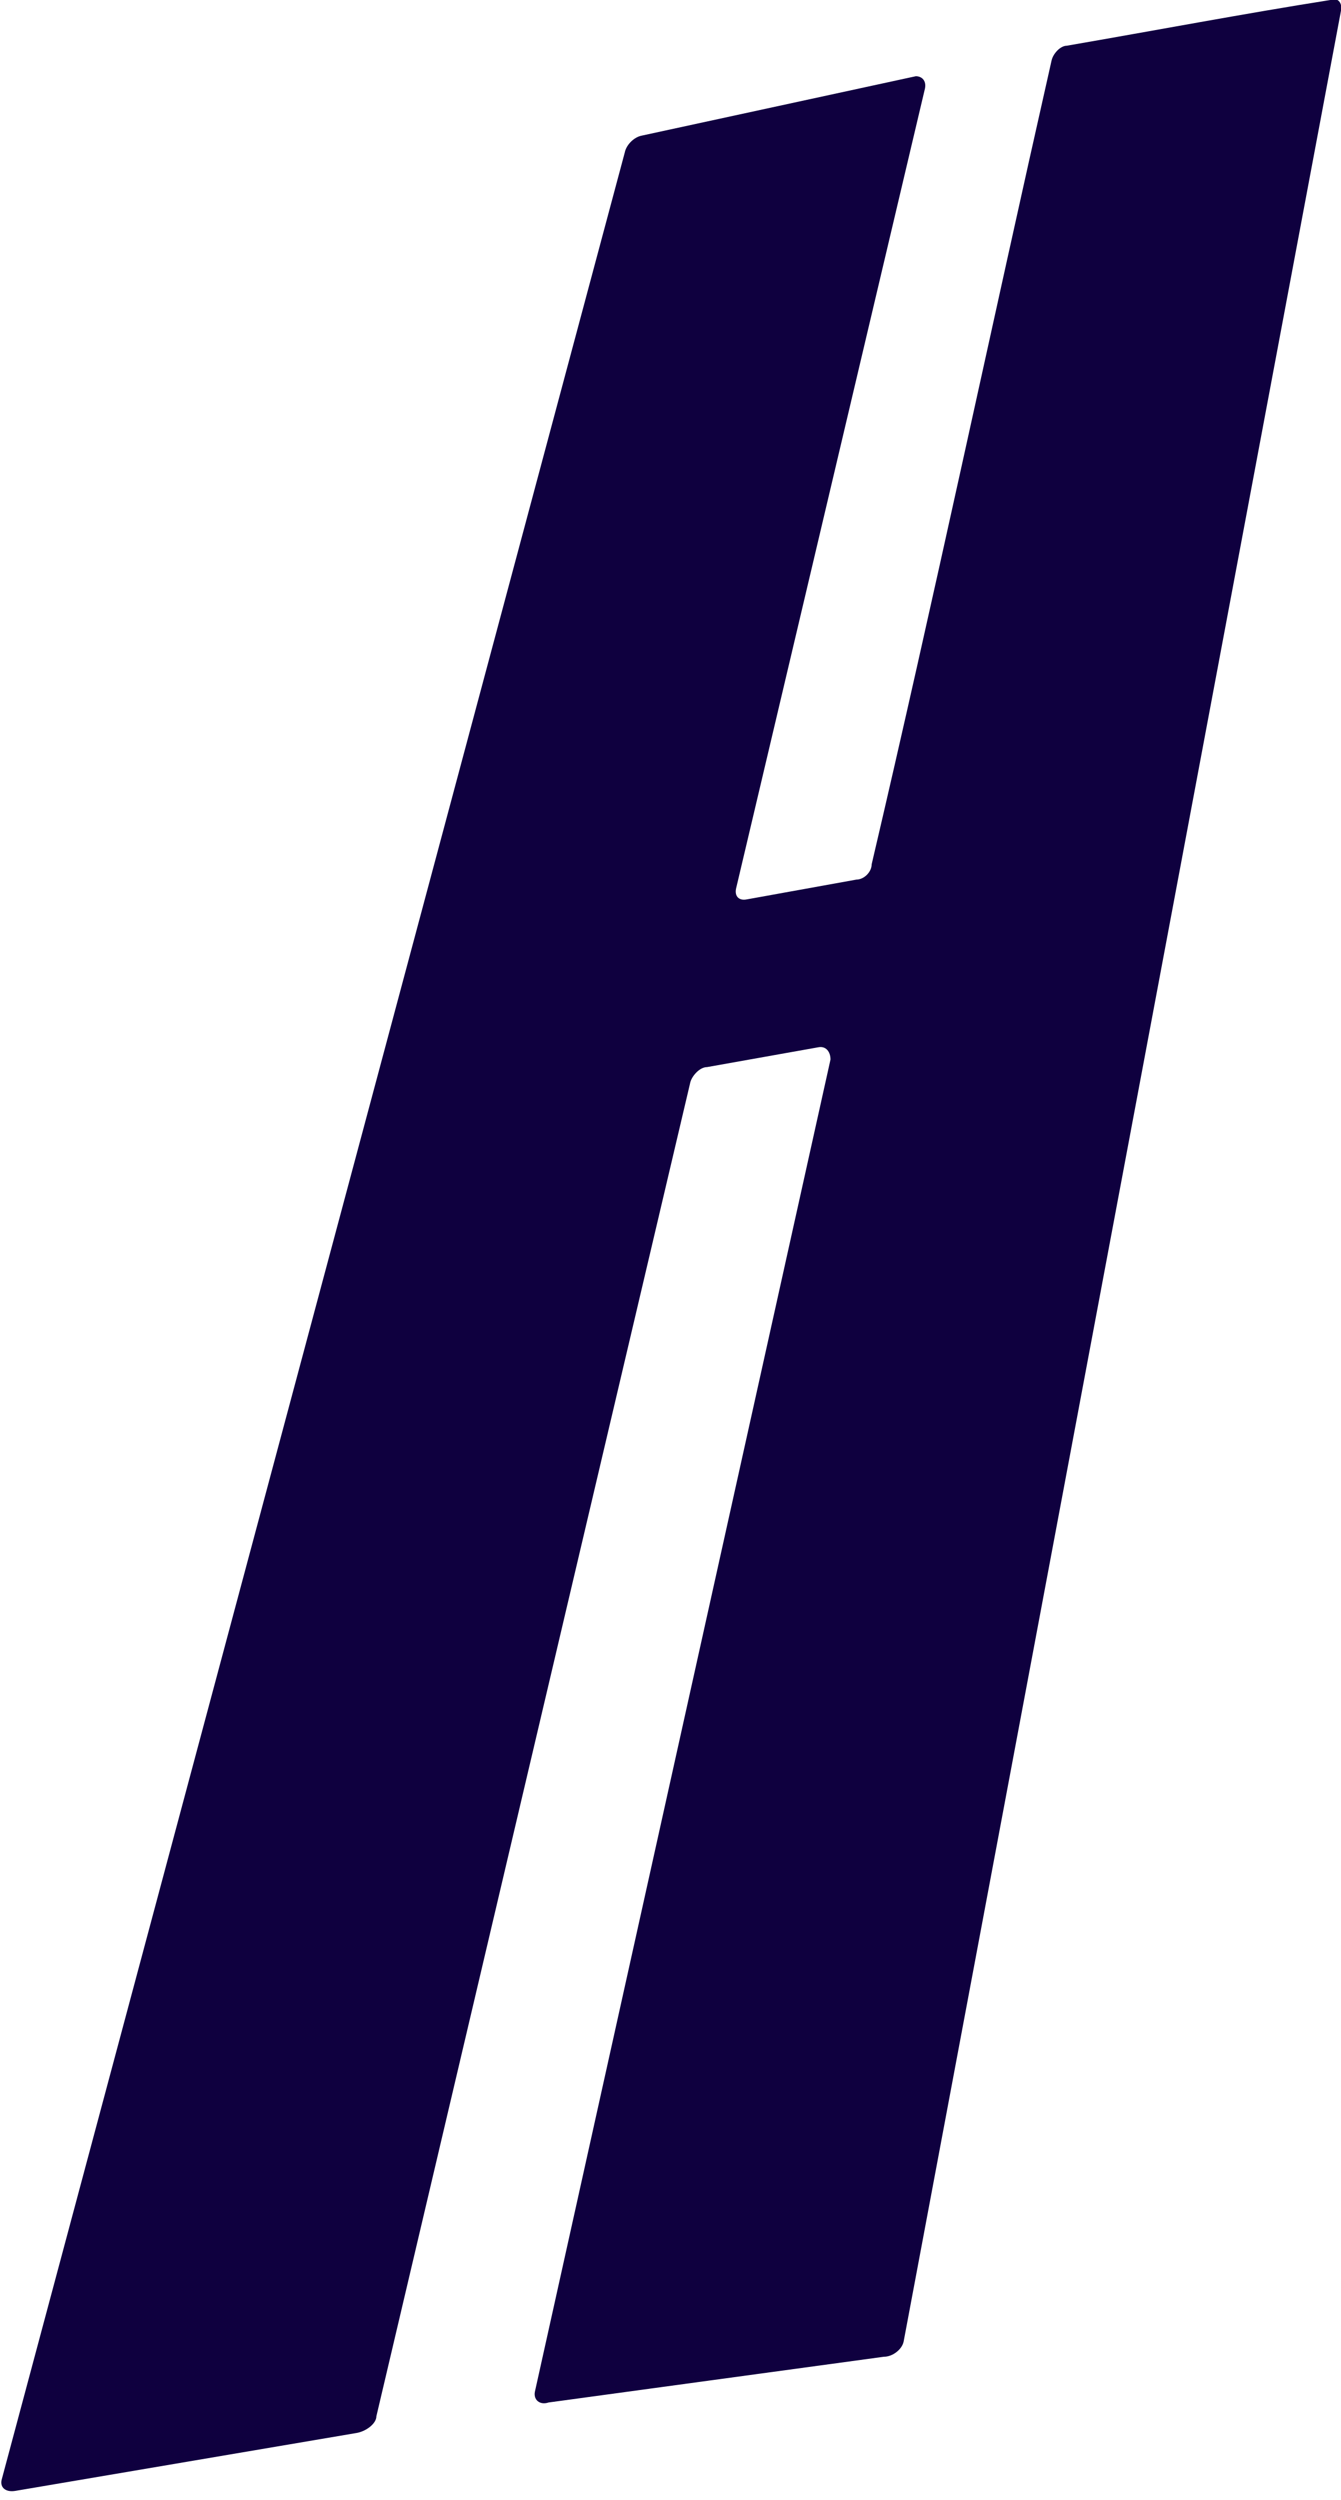
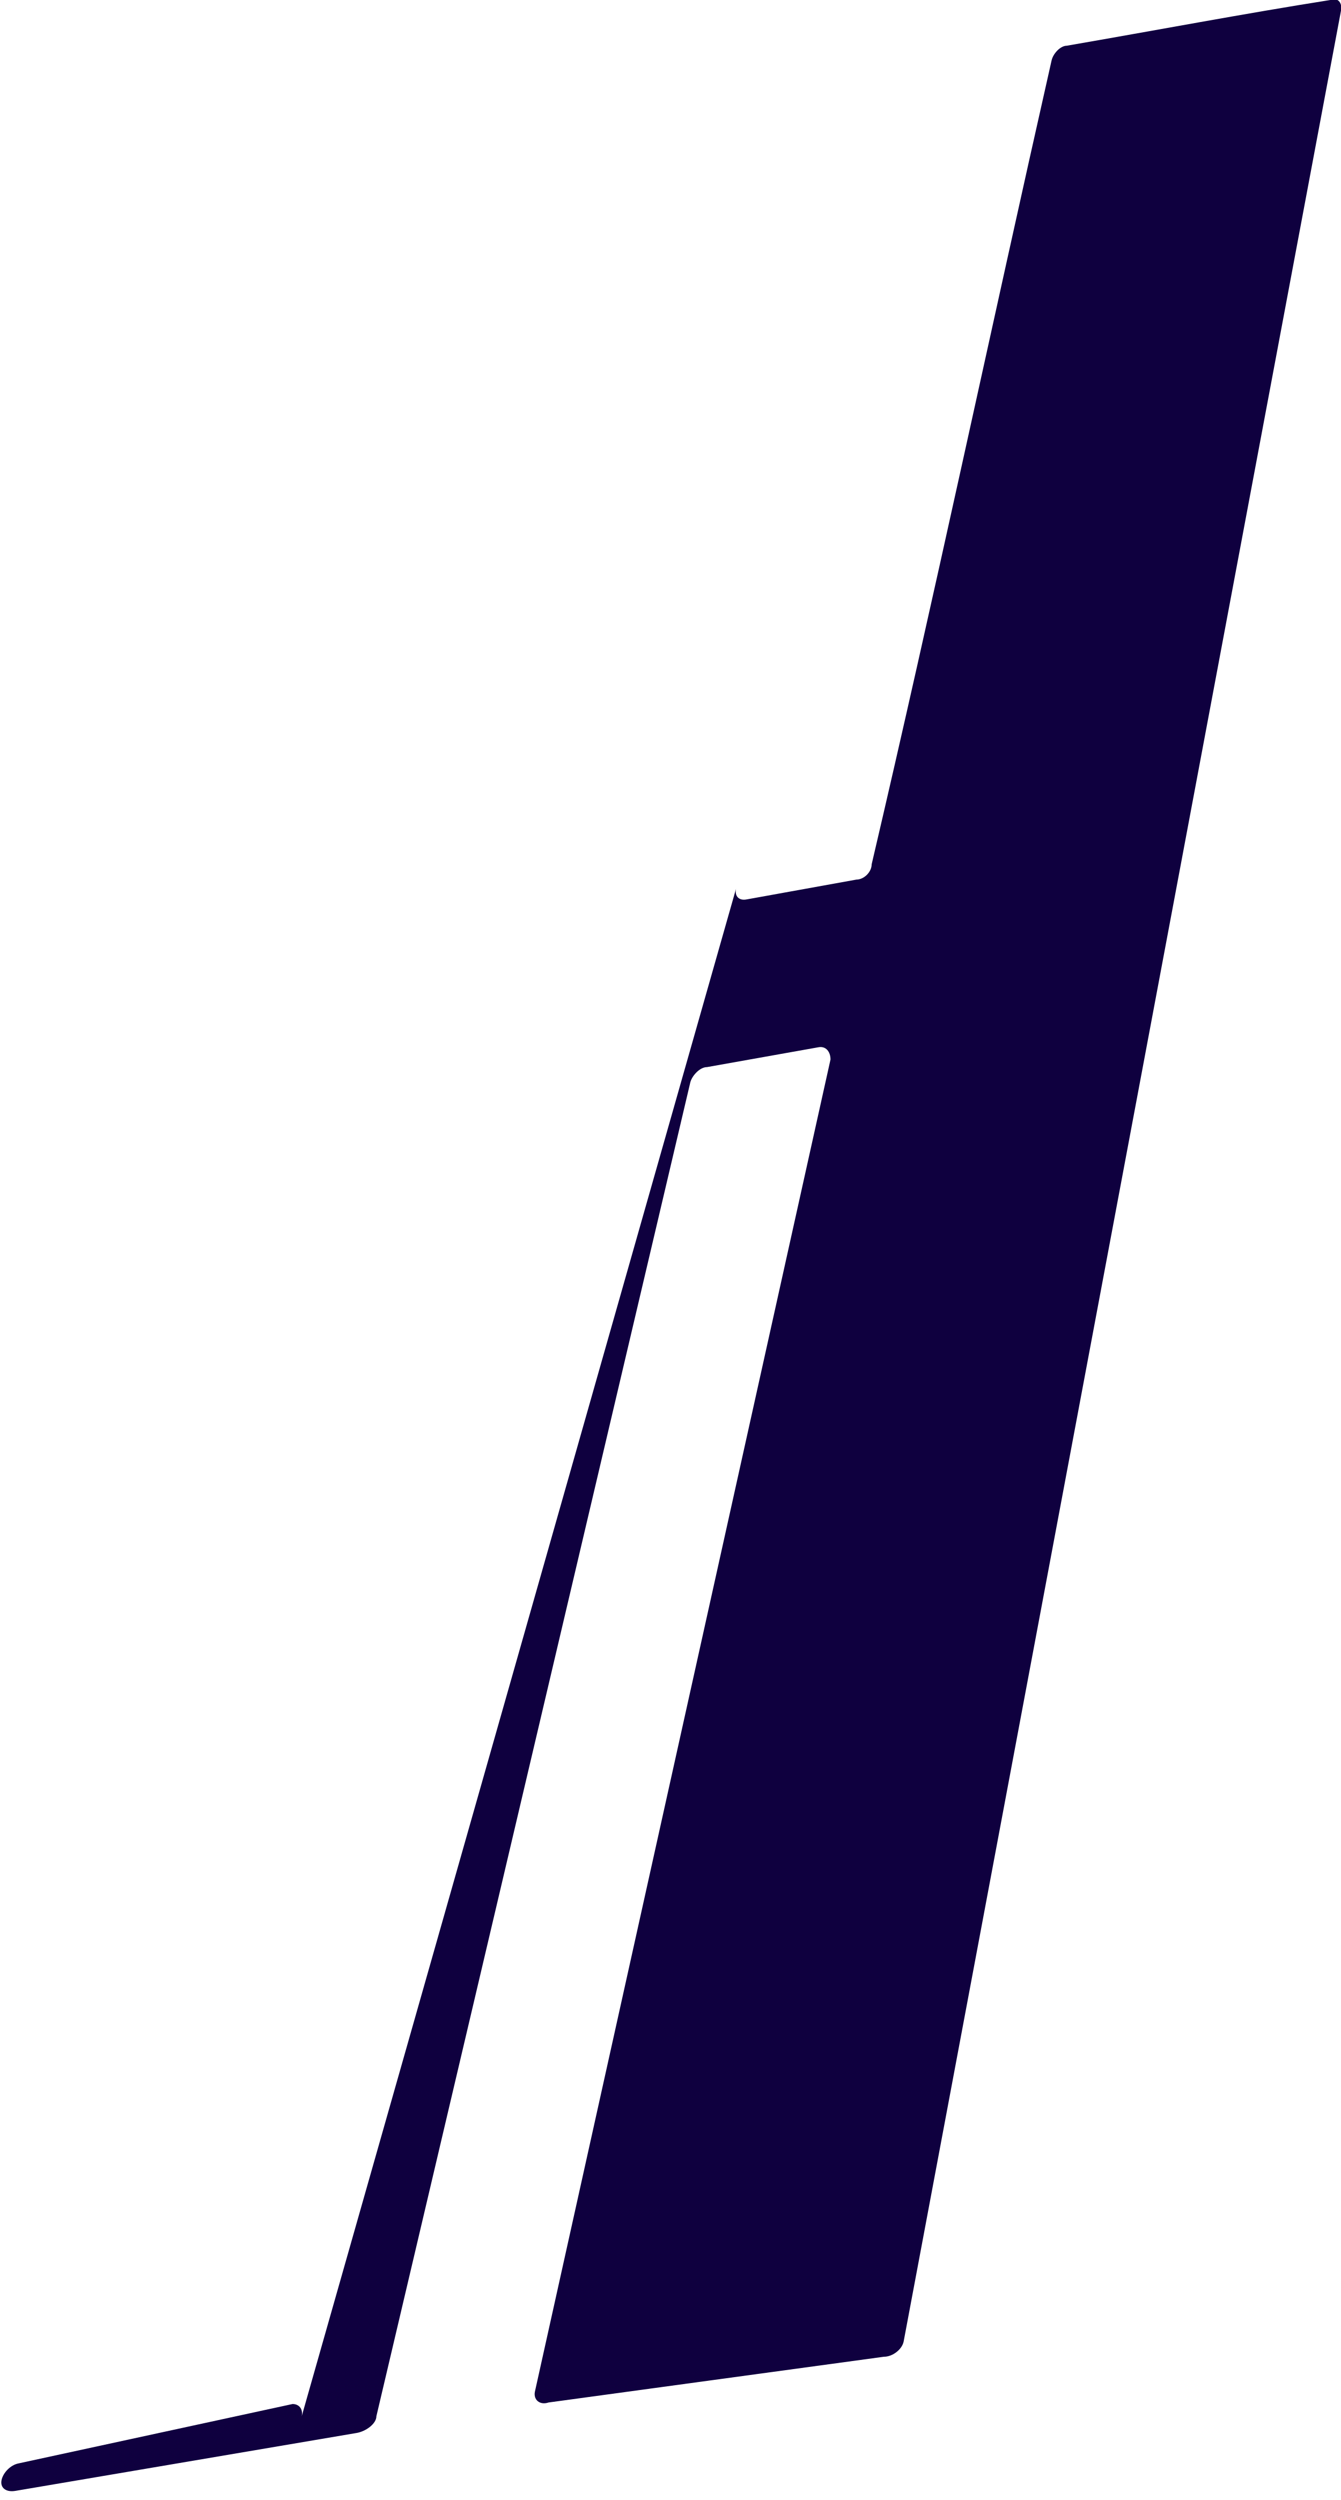
<svg xmlns="http://www.w3.org/2000/svg" width="88" height="164" fill="none">
-   <path d="M53.7 68.7 46.4 70c-.5 0-1 .6-1.1 1l-20.6 87.5c0 .5-.7 1-1.3 1.1L1 163.4c-.6.1-1-.2-.9-.7L41 10c.1-.5.6-1 1.1-1.1l18-3.9c.4 0 .7.3.6.8L48.3 58.3c-.1.5.2.8.7.7l7.2-1.3c.5 0 1-.5 1-1C61.3 39.2 65 21.7 69 4c.1-.5.6-1 1-1C75.8 2 81.6.9 87.3 0c.5-.2.8.2.7.7L59.3 153.6c-.1.5-.7 1-1.3 1l-22 3c-.6.2-1-.2-.9-.7l19.4-87.4c0-.5-.3-.9-.8-.8Z" fill="#0F003F" />
+   <path d="M53.7 68.7 46.4 70c-.5 0-1 .6-1.1 1l-20.6 87.5c0 .5-.7 1-1.3 1.1L1 163.4c-.6.1-1-.2-.9-.7c.1-.5.6-1 1.1-1.1l18-3.9c.4 0 .7.3.6.8L48.3 58.3c-.1.5.2.8.7.7l7.2-1.3c.5 0 1-.5 1-1C61.3 39.2 65 21.7 69 4c.1-.5.6-1 1-1C75.8 2 81.6.9 87.3 0c.5-.2.8.2.7.7L59.3 153.6c-.1.5-.7 1-1.3 1l-22 3c-.6.2-1-.2-.9-.7l19.4-87.4c0-.5-.3-.9-.8-.8Z" fill="#0F003F" />
</svg>